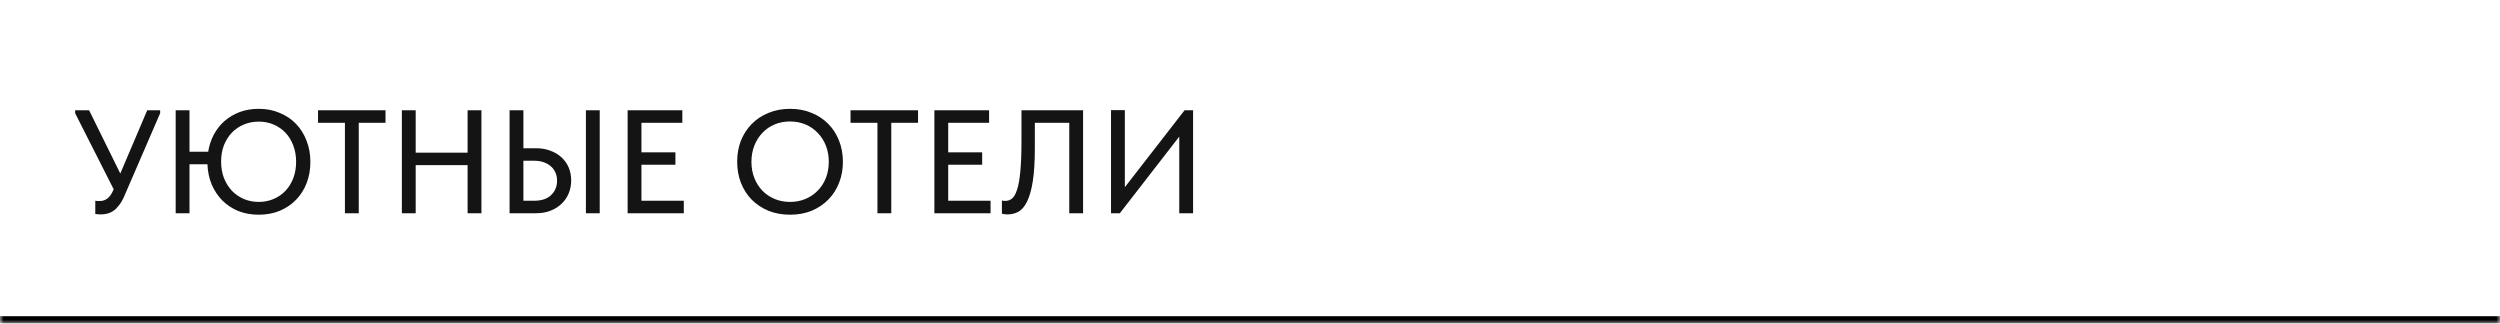
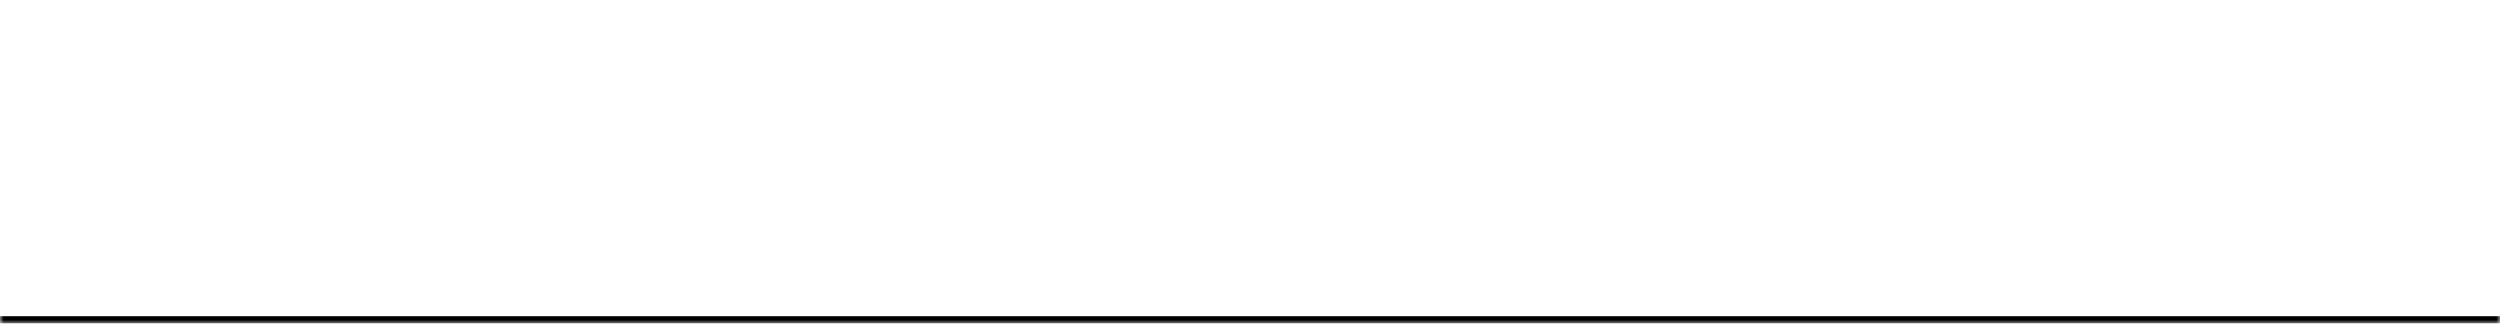
<svg xmlns="http://www.w3.org/2000/svg" width="340" height="44" viewBox="0 0 340 44" fill="none">
  <mask id="path-1-inside-1_5539_489" fill="white">
-     <path d="M0 0H340V44H0V0Z" />
+     <path d="M0 0H340V44H0Z" />
  </mask>
  <path d="M340 43H0V45H340V43Z" fill="black" mask="url(#path-1-inside-1_5539_489)" />
-   <path d="M13.76 29.16C13.507 29.16 13.24 29.14 12.96 29.1V27.3C13.08 27.313 13.193 27.327 13.3 27.34C13.407 27.34 13.5 27.34 13.58 27.34C13.953 27.34 14.293 27.227 14.6 27C14.907 26.773 15.173 26.4 15.4 25.88L15.46 25.74L10.22 15.4V15H12.12L16.36 23.6L20.02 15H21.78V15.4L16.9 26.68C16.687 27.173 16.453 27.58 16.2 27.9C15.96 28.22 15.707 28.473 15.44 28.66C15.173 28.847 14.9 28.973 14.62 29.04C14.34 29.12 14.053 29.16 13.76 29.16ZM25.772 20.64H28.312C28.445 19.8 28.699 19.027 29.072 18.32C29.459 17.6 29.945 16.98 30.532 16.46C31.132 15.94 31.819 15.533 32.592 15.24C33.379 14.947 34.245 14.8 35.192 14.8C36.245 14.8 37.199 14.987 38.052 15.36C38.919 15.72 39.659 16.22 40.272 16.86C40.886 17.5 41.359 18.26 41.692 19.14C42.039 20.02 42.212 20.98 42.212 22.02C42.212 23.047 42.045 24 41.712 24.88C41.379 25.747 40.906 26.5 40.292 27.14C39.679 27.78 38.939 28.287 38.072 28.66C37.206 29.02 36.245 29.2 35.192 29.2C34.179 29.2 33.252 29.033 32.412 28.7C31.572 28.353 30.846 27.873 30.232 27.26C29.632 26.647 29.152 25.927 28.792 25.1C28.445 24.26 28.252 23.34 28.212 22.34H25.772V29H23.892V15H25.772V20.64ZM35.192 27.46C35.925 27.46 36.599 27.327 37.212 27.06C37.839 26.793 38.379 26.42 38.832 25.94C39.285 25.46 39.639 24.887 39.892 24.22C40.145 23.553 40.272 22.813 40.272 22C40.272 21.2 40.145 20.467 39.892 19.8C39.639 19.12 39.285 18.54 38.832 18.06C38.379 17.58 37.839 17.207 37.212 16.94C36.599 16.673 35.925 16.54 35.192 16.54C34.459 16.54 33.779 16.673 33.152 16.94C32.539 17.193 31.999 17.56 31.532 18.04C31.079 18.52 30.719 19.093 30.452 19.76C30.199 20.427 30.072 21.16 30.072 21.96C30.072 22.773 30.199 23.52 30.452 24.2C30.719 24.867 31.079 25.447 31.532 25.94C31.999 26.42 32.539 26.793 33.152 27.06C33.779 27.327 34.459 27.46 35.192 27.46ZM46.91 16.7H43.25V15H52.43V16.7H48.79V29H46.91V16.7ZM63.594 22.46H56.534V29H54.654V15H56.534V20.76H63.594V15H65.474V29H63.594V22.46ZM69.302 15H71.182V20.16H72.902C73.622 20.16 74.276 20.273 74.862 20.5C75.449 20.713 75.949 21.013 76.362 21.4C76.789 21.787 77.116 22.247 77.342 22.78C77.569 23.313 77.682 23.9 77.682 24.54C77.682 25.167 77.569 25.753 77.342 26.3C77.116 26.847 76.789 27.32 76.362 27.72C75.949 28.12 75.449 28.433 74.862 28.66C74.276 28.887 73.622 29 72.902 29H69.302V15ZM72.662 27.3C73.662 27.3 74.429 27.04 74.962 26.52C75.496 26 75.762 25.347 75.762 24.56C75.762 24.187 75.696 23.84 75.562 23.52C75.429 23.187 75.229 22.9 74.962 22.66C74.696 22.407 74.369 22.213 73.982 22.08C73.596 21.933 73.149 21.86 72.642 21.86H71.182V27.3H72.662ZM79.682 15H81.562V29H79.682V15ZM85.357 15H92.797V16.7H87.237V20.72H91.857V22.4H87.237V27.3H92.997V29H85.357V15ZM107.455 27.46C108.202 27.46 108.895 27.327 109.535 27.06C110.175 26.793 110.729 26.42 111.195 25.94C111.675 25.46 112.049 24.887 112.315 24.22C112.582 23.54 112.715 22.8 112.715 22C112.715 21.2 112.582 20.467 112.315 19.8C112.049 19.12 111.675 18.54 111.195 18.06C110.729 17.567 110.175 17.187 109.535 16.92C108.895 16.653 108.202 16.52 107.455 16.52C106.695 16.52 105.995 16.653 105.355 16.92C104.715 17.187 104.162 17.567 103.695 18.06C103.229 18.54 102.862 19.12 102.595 19.8C102.329 20.467 102.195 21.2 102.195 22C102.195 22.8 102.329 23.54 102.595 24.22C102.862 24.887 103.229 25.46 103.695 25.94C104.162 26.42 104.715 26.793 105.355 27.06C105.995 27.327 106.695 27.46 107.455 27.46ZM107.455 29.2C106.375 29.2 105.389 29.02 104.495 28.66C103.615 28.287 102.855 27.78 102.215 27.14C101.589 26.487 101.102 25.72 100.755 24.84C100.422 23.96 100.255 23.007 100.255 21.98C100.255 20.967 100.422 20.027 100.755 19.16C101.102 18.28 101.589 17.52 102.215 16.88C102.855 16.227 103.615 15.72 104.495 15.36C105.389 14.987 106.375 14.8 107.455 14.8C108.535 14.8 109.515 14.987 110.395 15.36C111.275 15.72 112.029 16.22 112.655 16.86C113.282 17.5 113.769 18.26 114.115 19.14C114.462 20.02 114.635 20.98 114.635 22.02C114.635 23.033 114.462 23.98 114.115 24.86C113.782 25.727 113.295 26.487 112.655 27.14C112.029 27.78 111.275 28.287 110.395 28.66C109.515 29.02 108.535 29.2 107.455 29.2ZM119.332 16.7H115.672V15H124.852V16.7H121.212V29H119.332V16.7ZM127.076 15H134.516V16.7H128.956V20.72H133.576V22.4H128.956V27.3H134.716V29H127.076V15ZM137.019 29.16C136.832 29.16 136.672 29.147 136.539 29.12C136.419 29.107 136.326 29.087 136.259 29.06V27.26C136.326 27.287 136.406 27.307 136.499 27.32C136.592 27.32 136.679 27.32 136.759 27.32C137.079 27.32 137.372 27.213 137.639 27C137.906 26.787 138.132 26.387 138.319 25.8C138.519 25.213 138.666 24.393 138.759 23.34C138.866 22.273 138.919 20.893 138.919 19.2V15H147.299V29H145.419V16.7H140.739V20.12C140.739 21.973 140.646 23.487 140.459 24.66C140.272 25.833 140.012 26.753 139.679 27.42C139.346 28.087 138.952 28.547 138.499 28.8C138.046 29.04 137.552 29.16 137.019 29.16ZM151.099 14.98H152.979V25.46L161.099 15H162.259V29H160.379V18.58L152.299 29H151.099V14.98Z" fill="#151414" />
</svg>